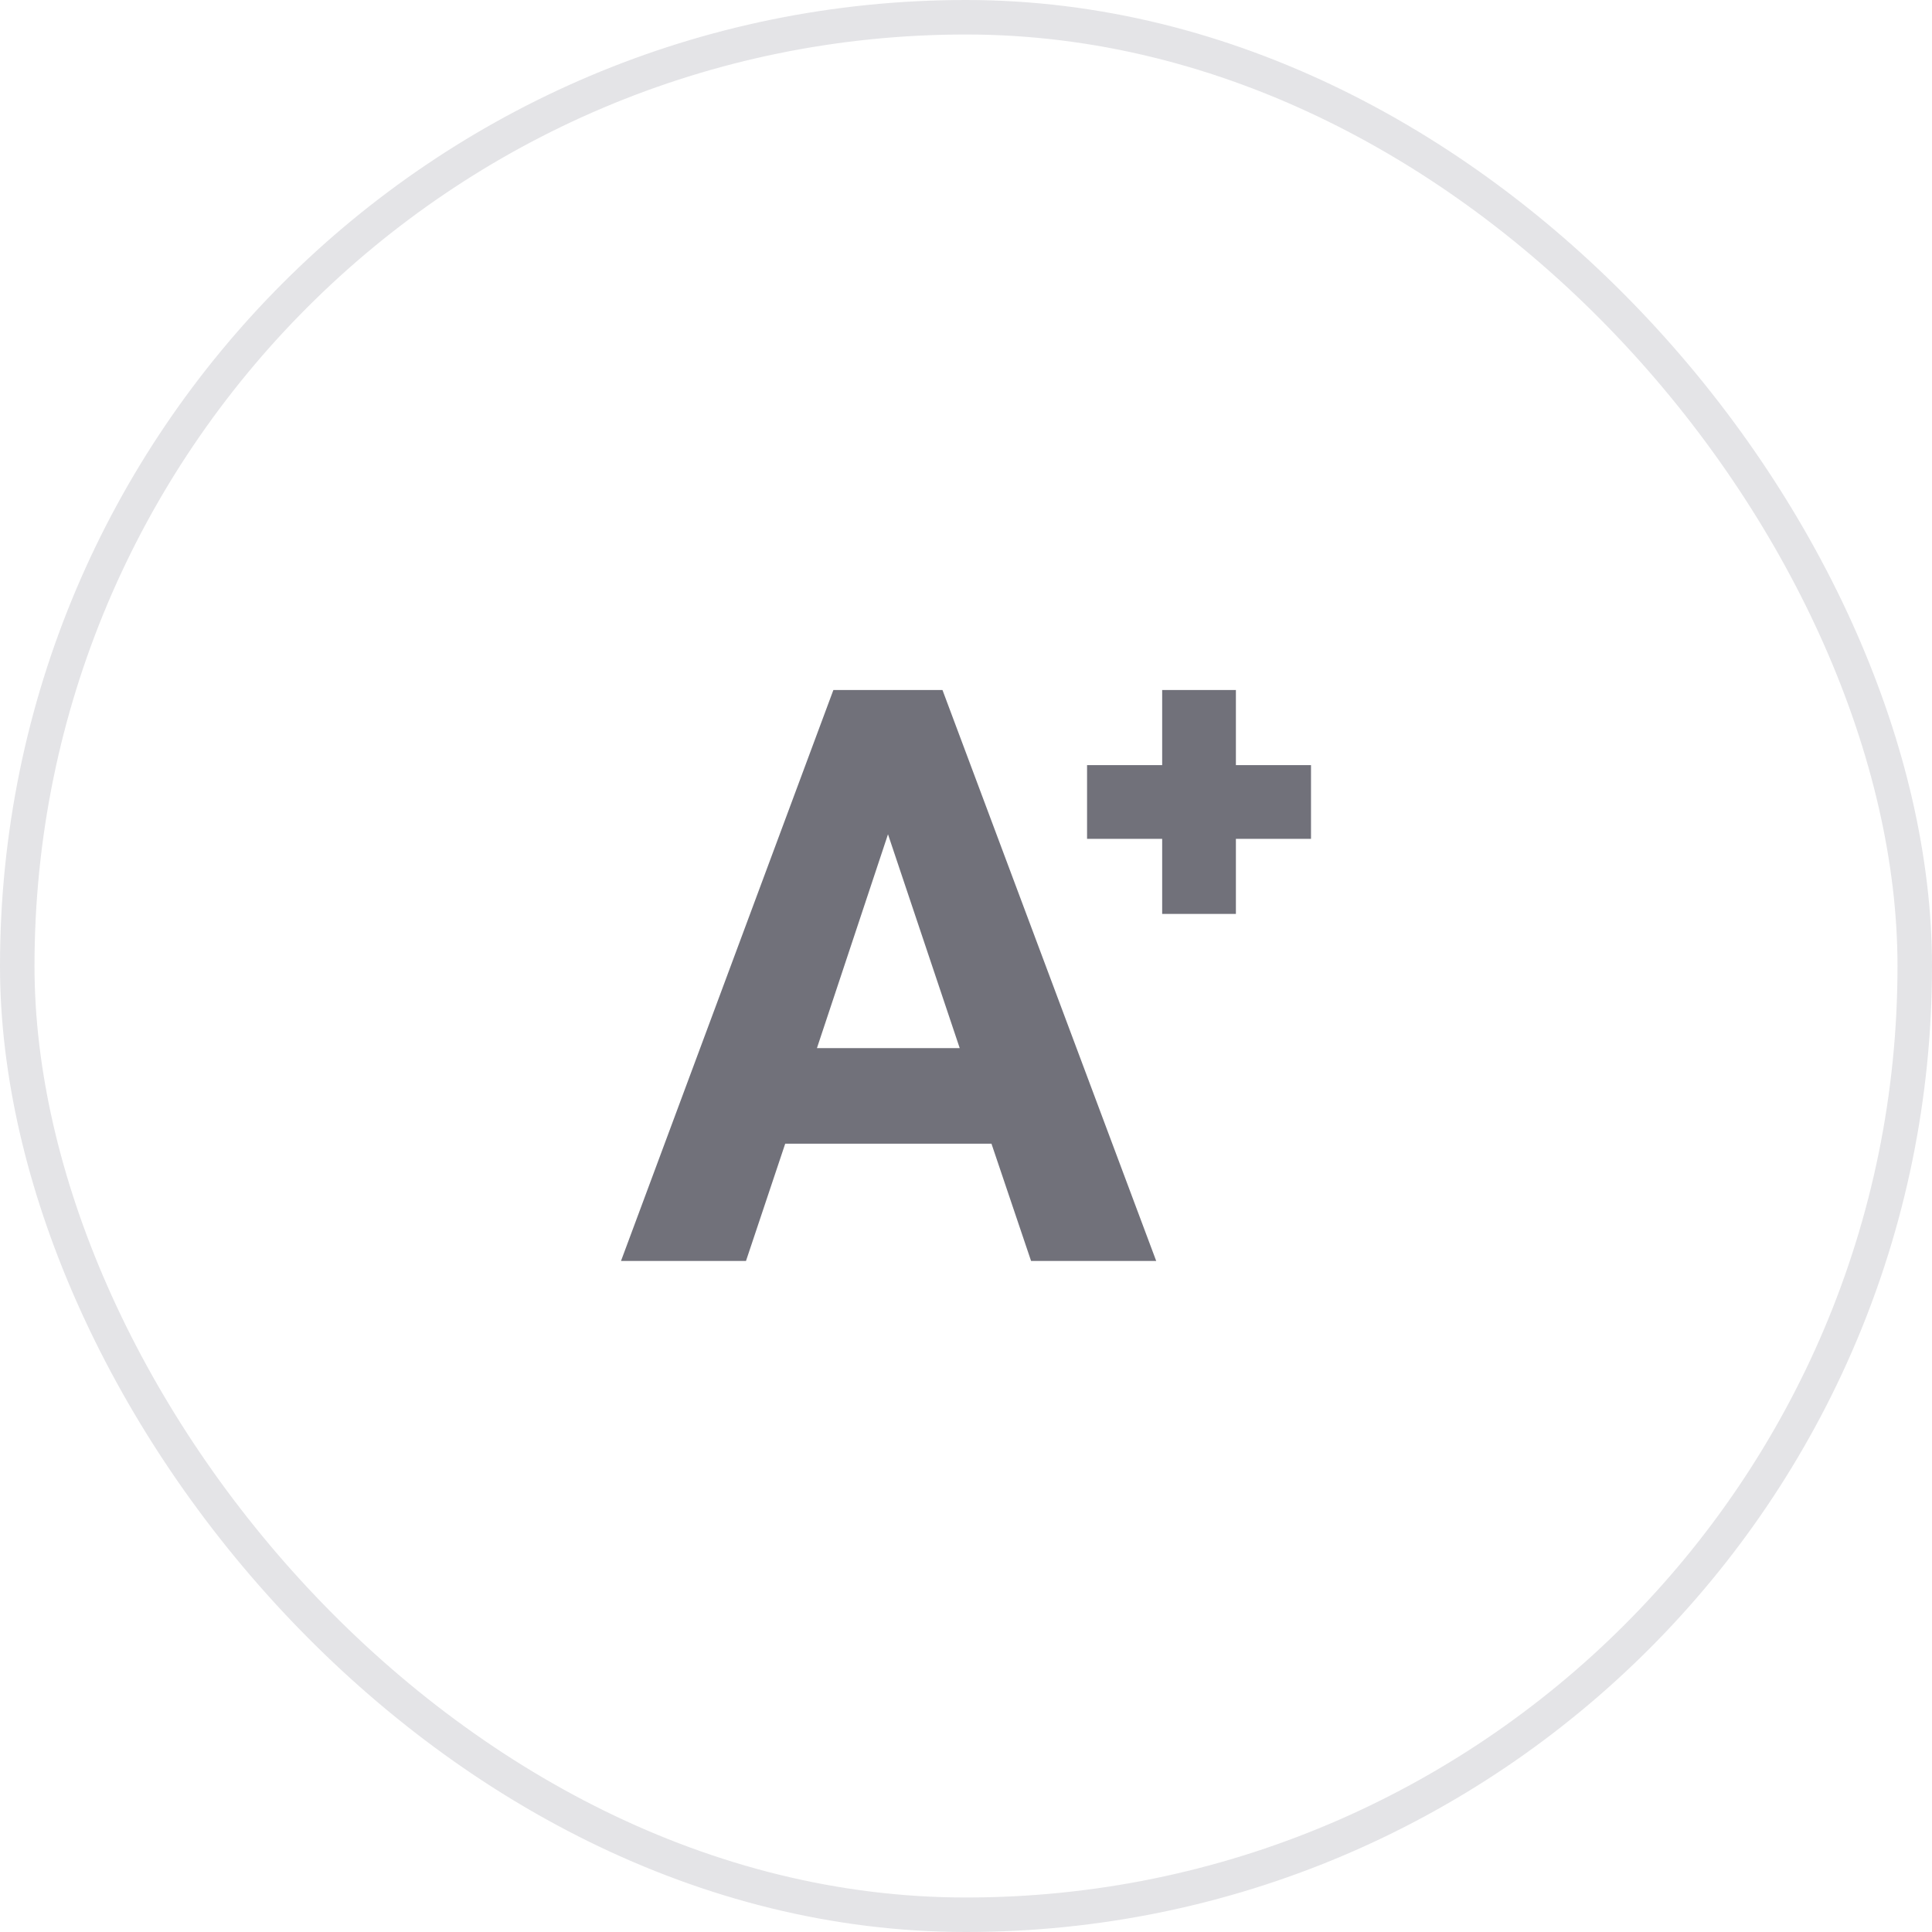
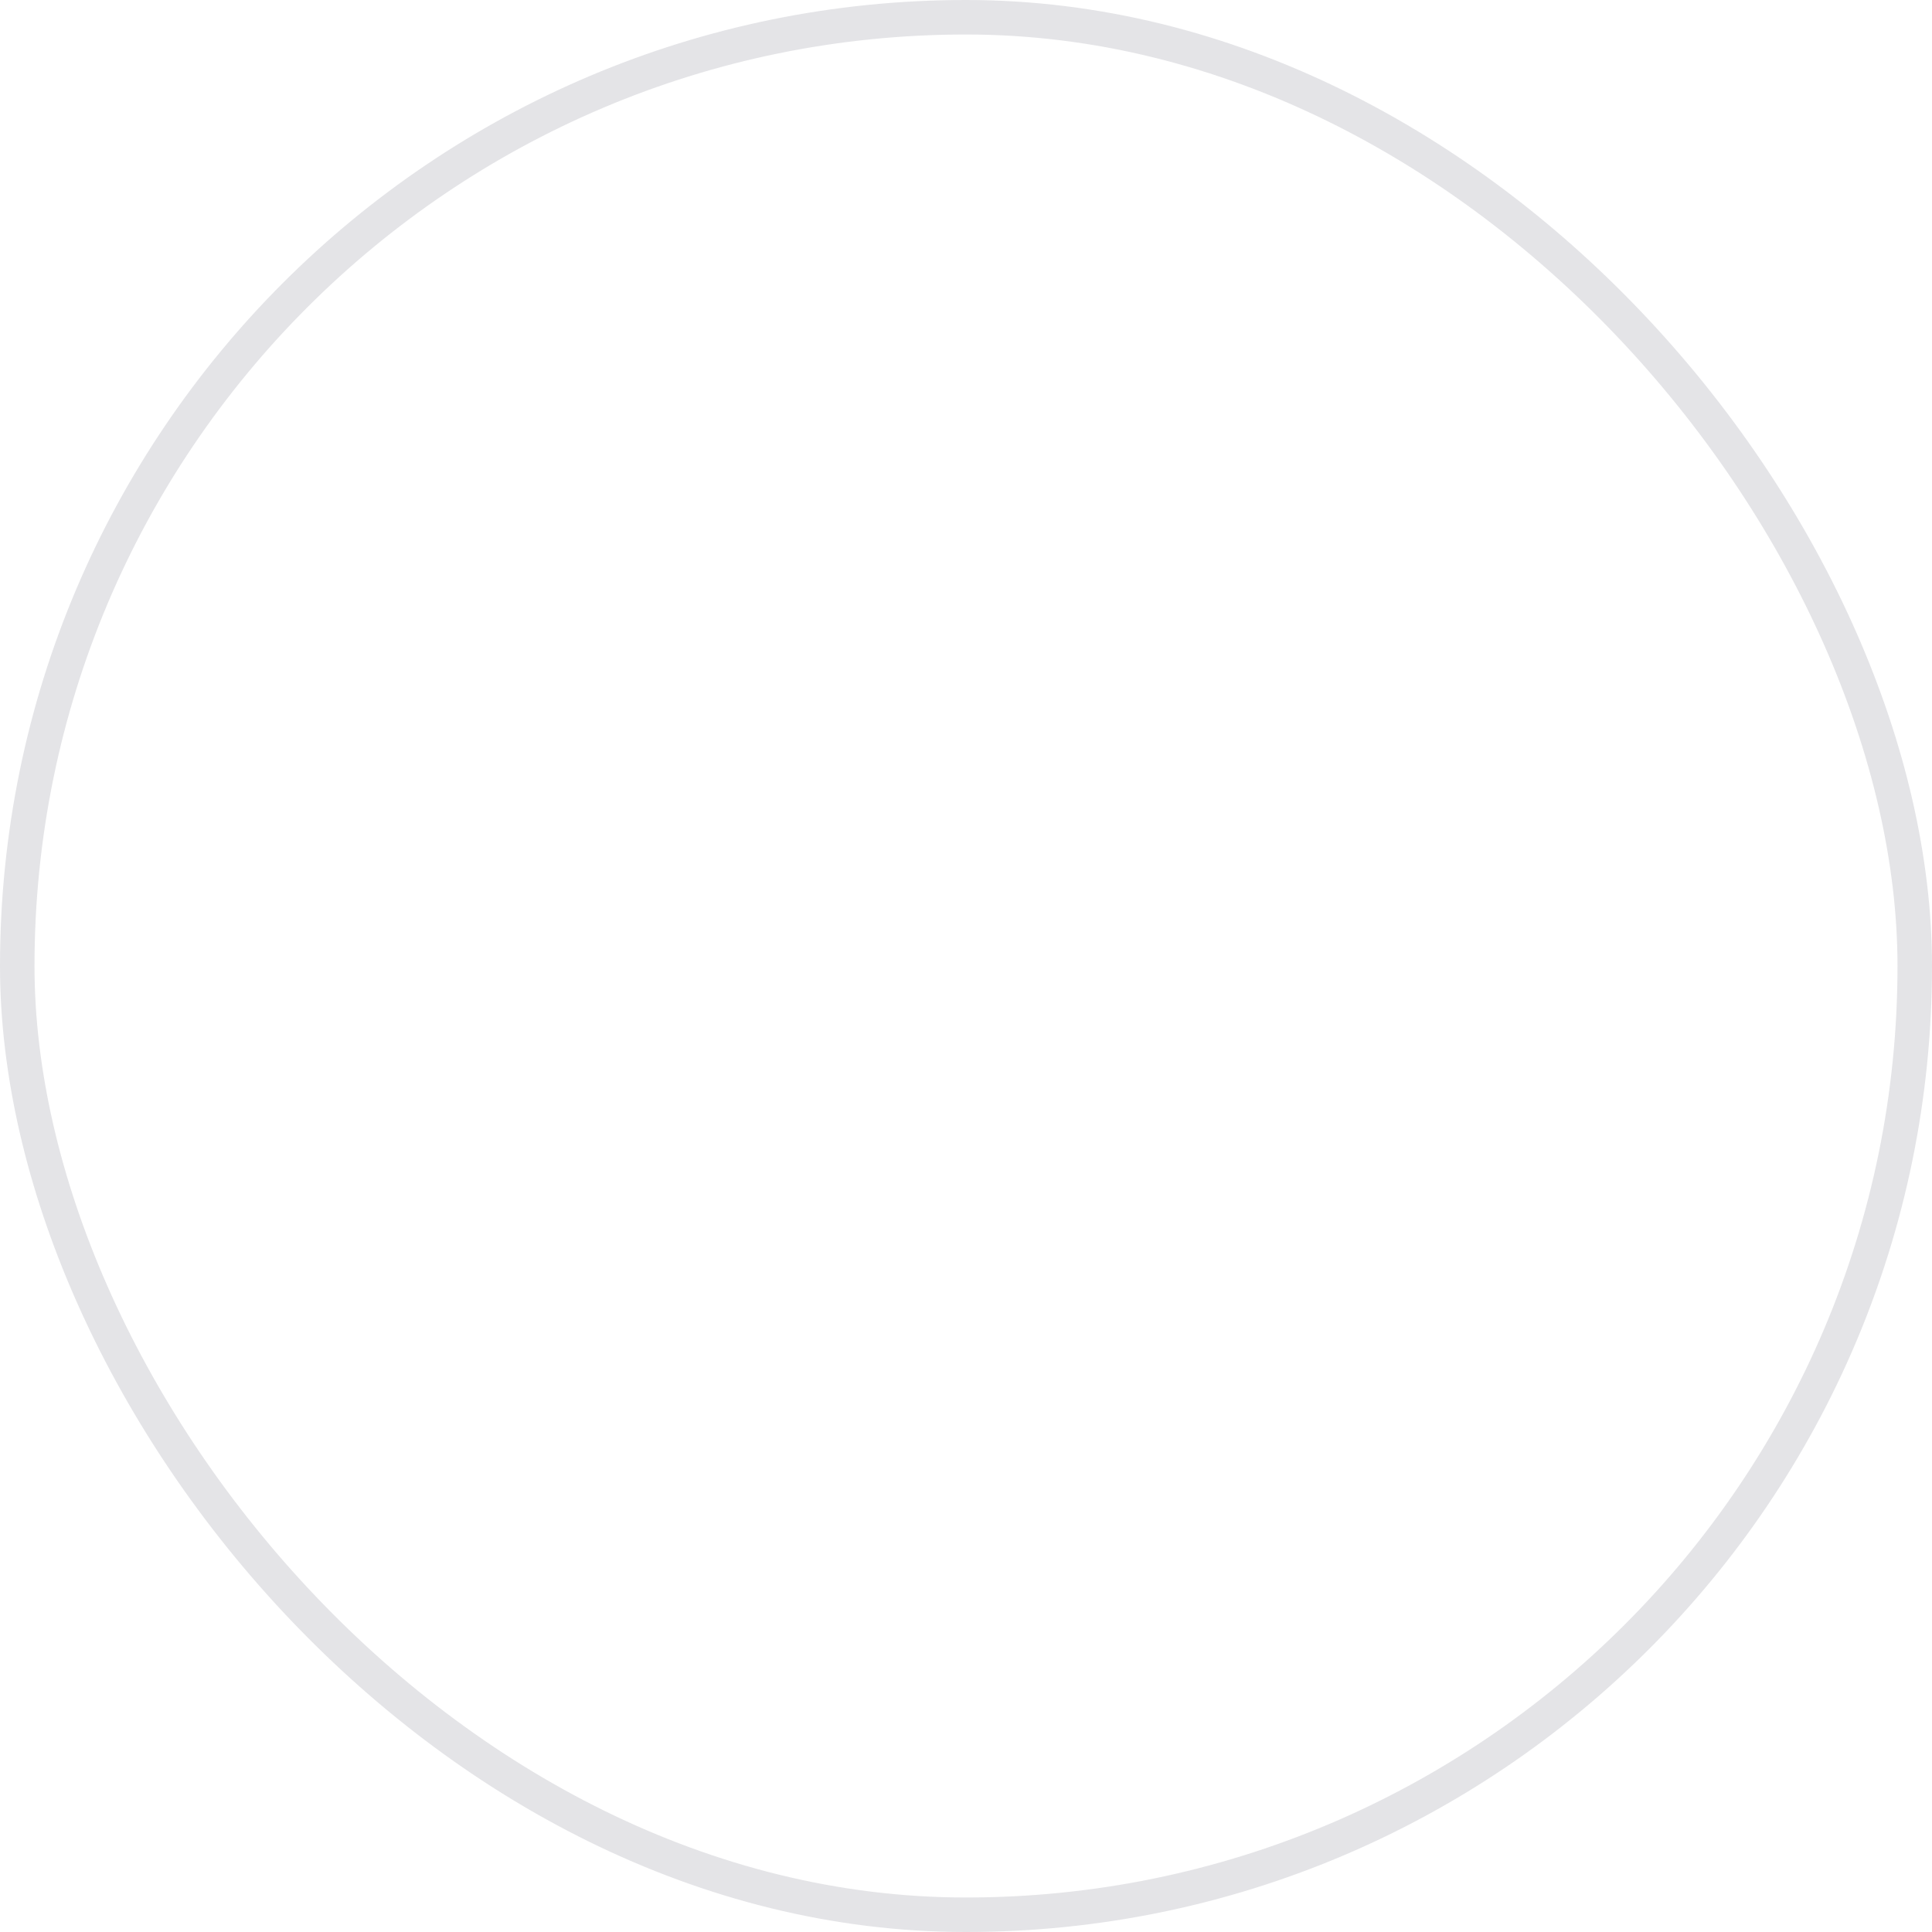
<svg xmlns="http://www.w3.org/2000/svg" width="56" height="56" viewBox="0 0 56 56" fill="none">
  <rect x="0.5" y="0.5" width="55" height="55" rx="27.5" stroke="#E4E4E7" />
-   <path d="M28.738 33.15H22.76L21.623 36.549H18L24.156 20H27.318L33.513 36.549H29.886L28.738 33.15ZM35.823 24.314V26.491H33.686V24.314H31.509V22.177H33.686V20H35.823V22.177H38V24.314H35.823ZM23.679 30.381H27.818L25.739 24.182L23.679 30.381Z" fill="#71717A" />
</svg>